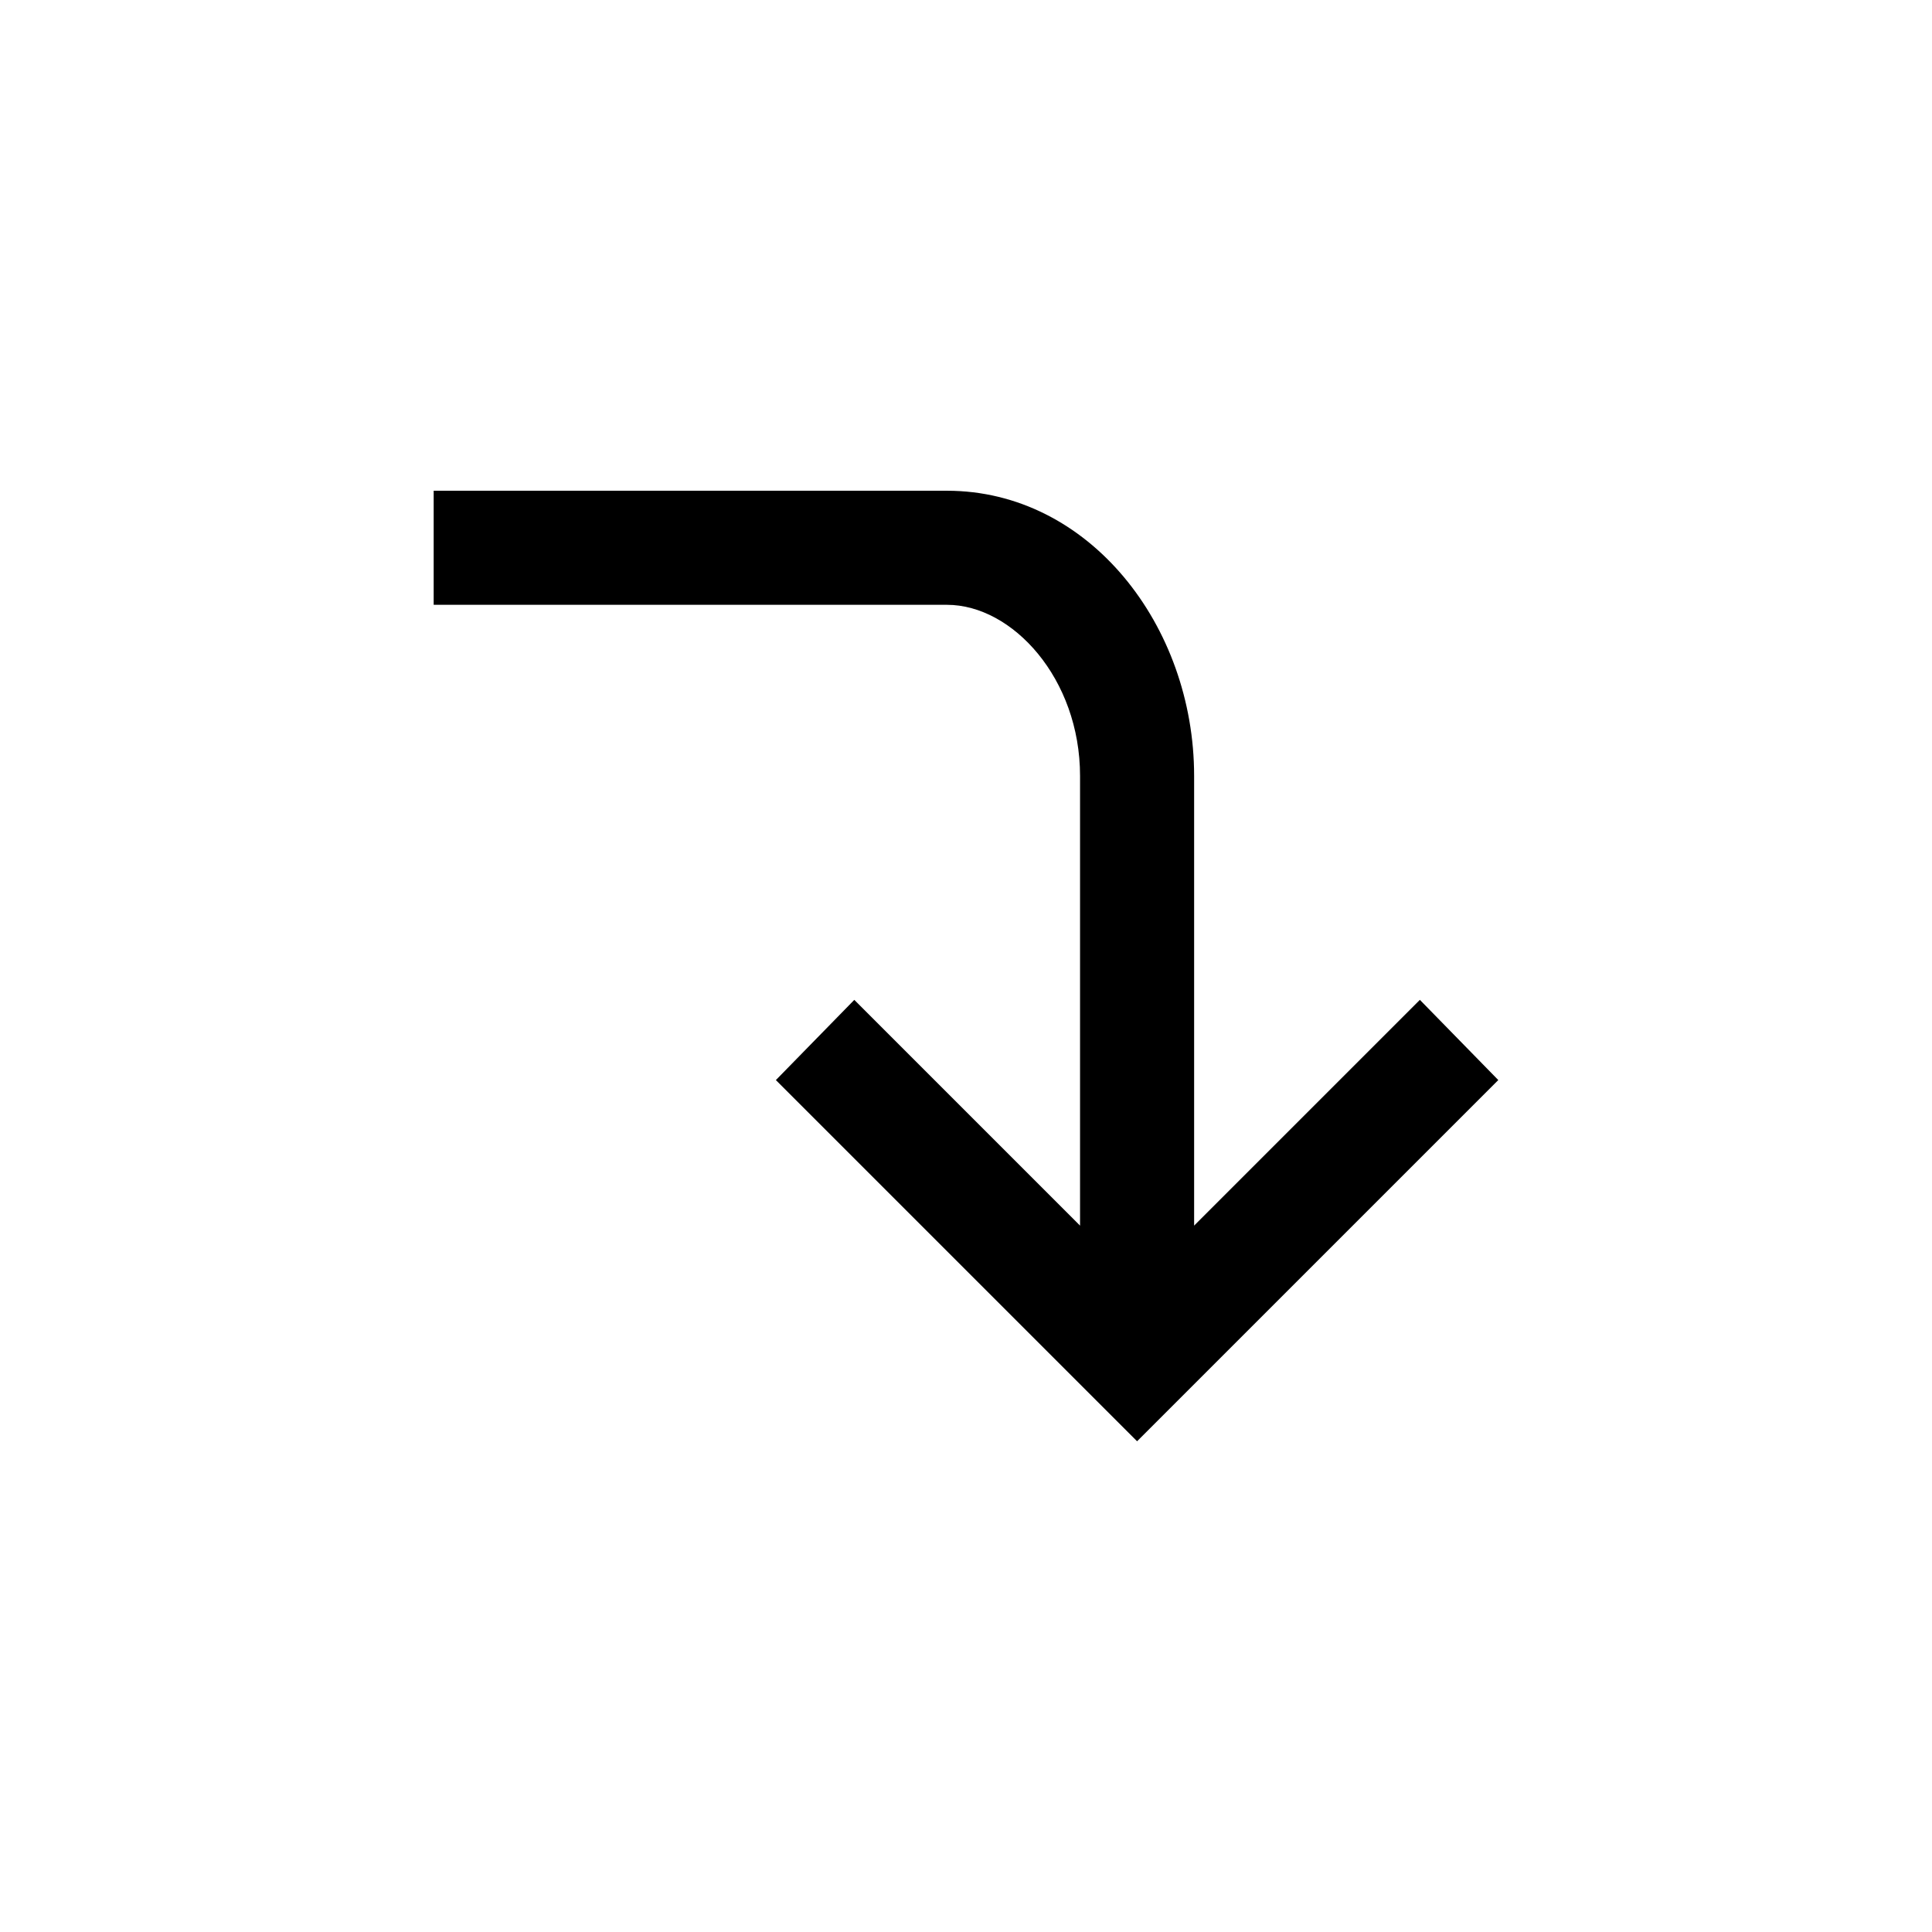
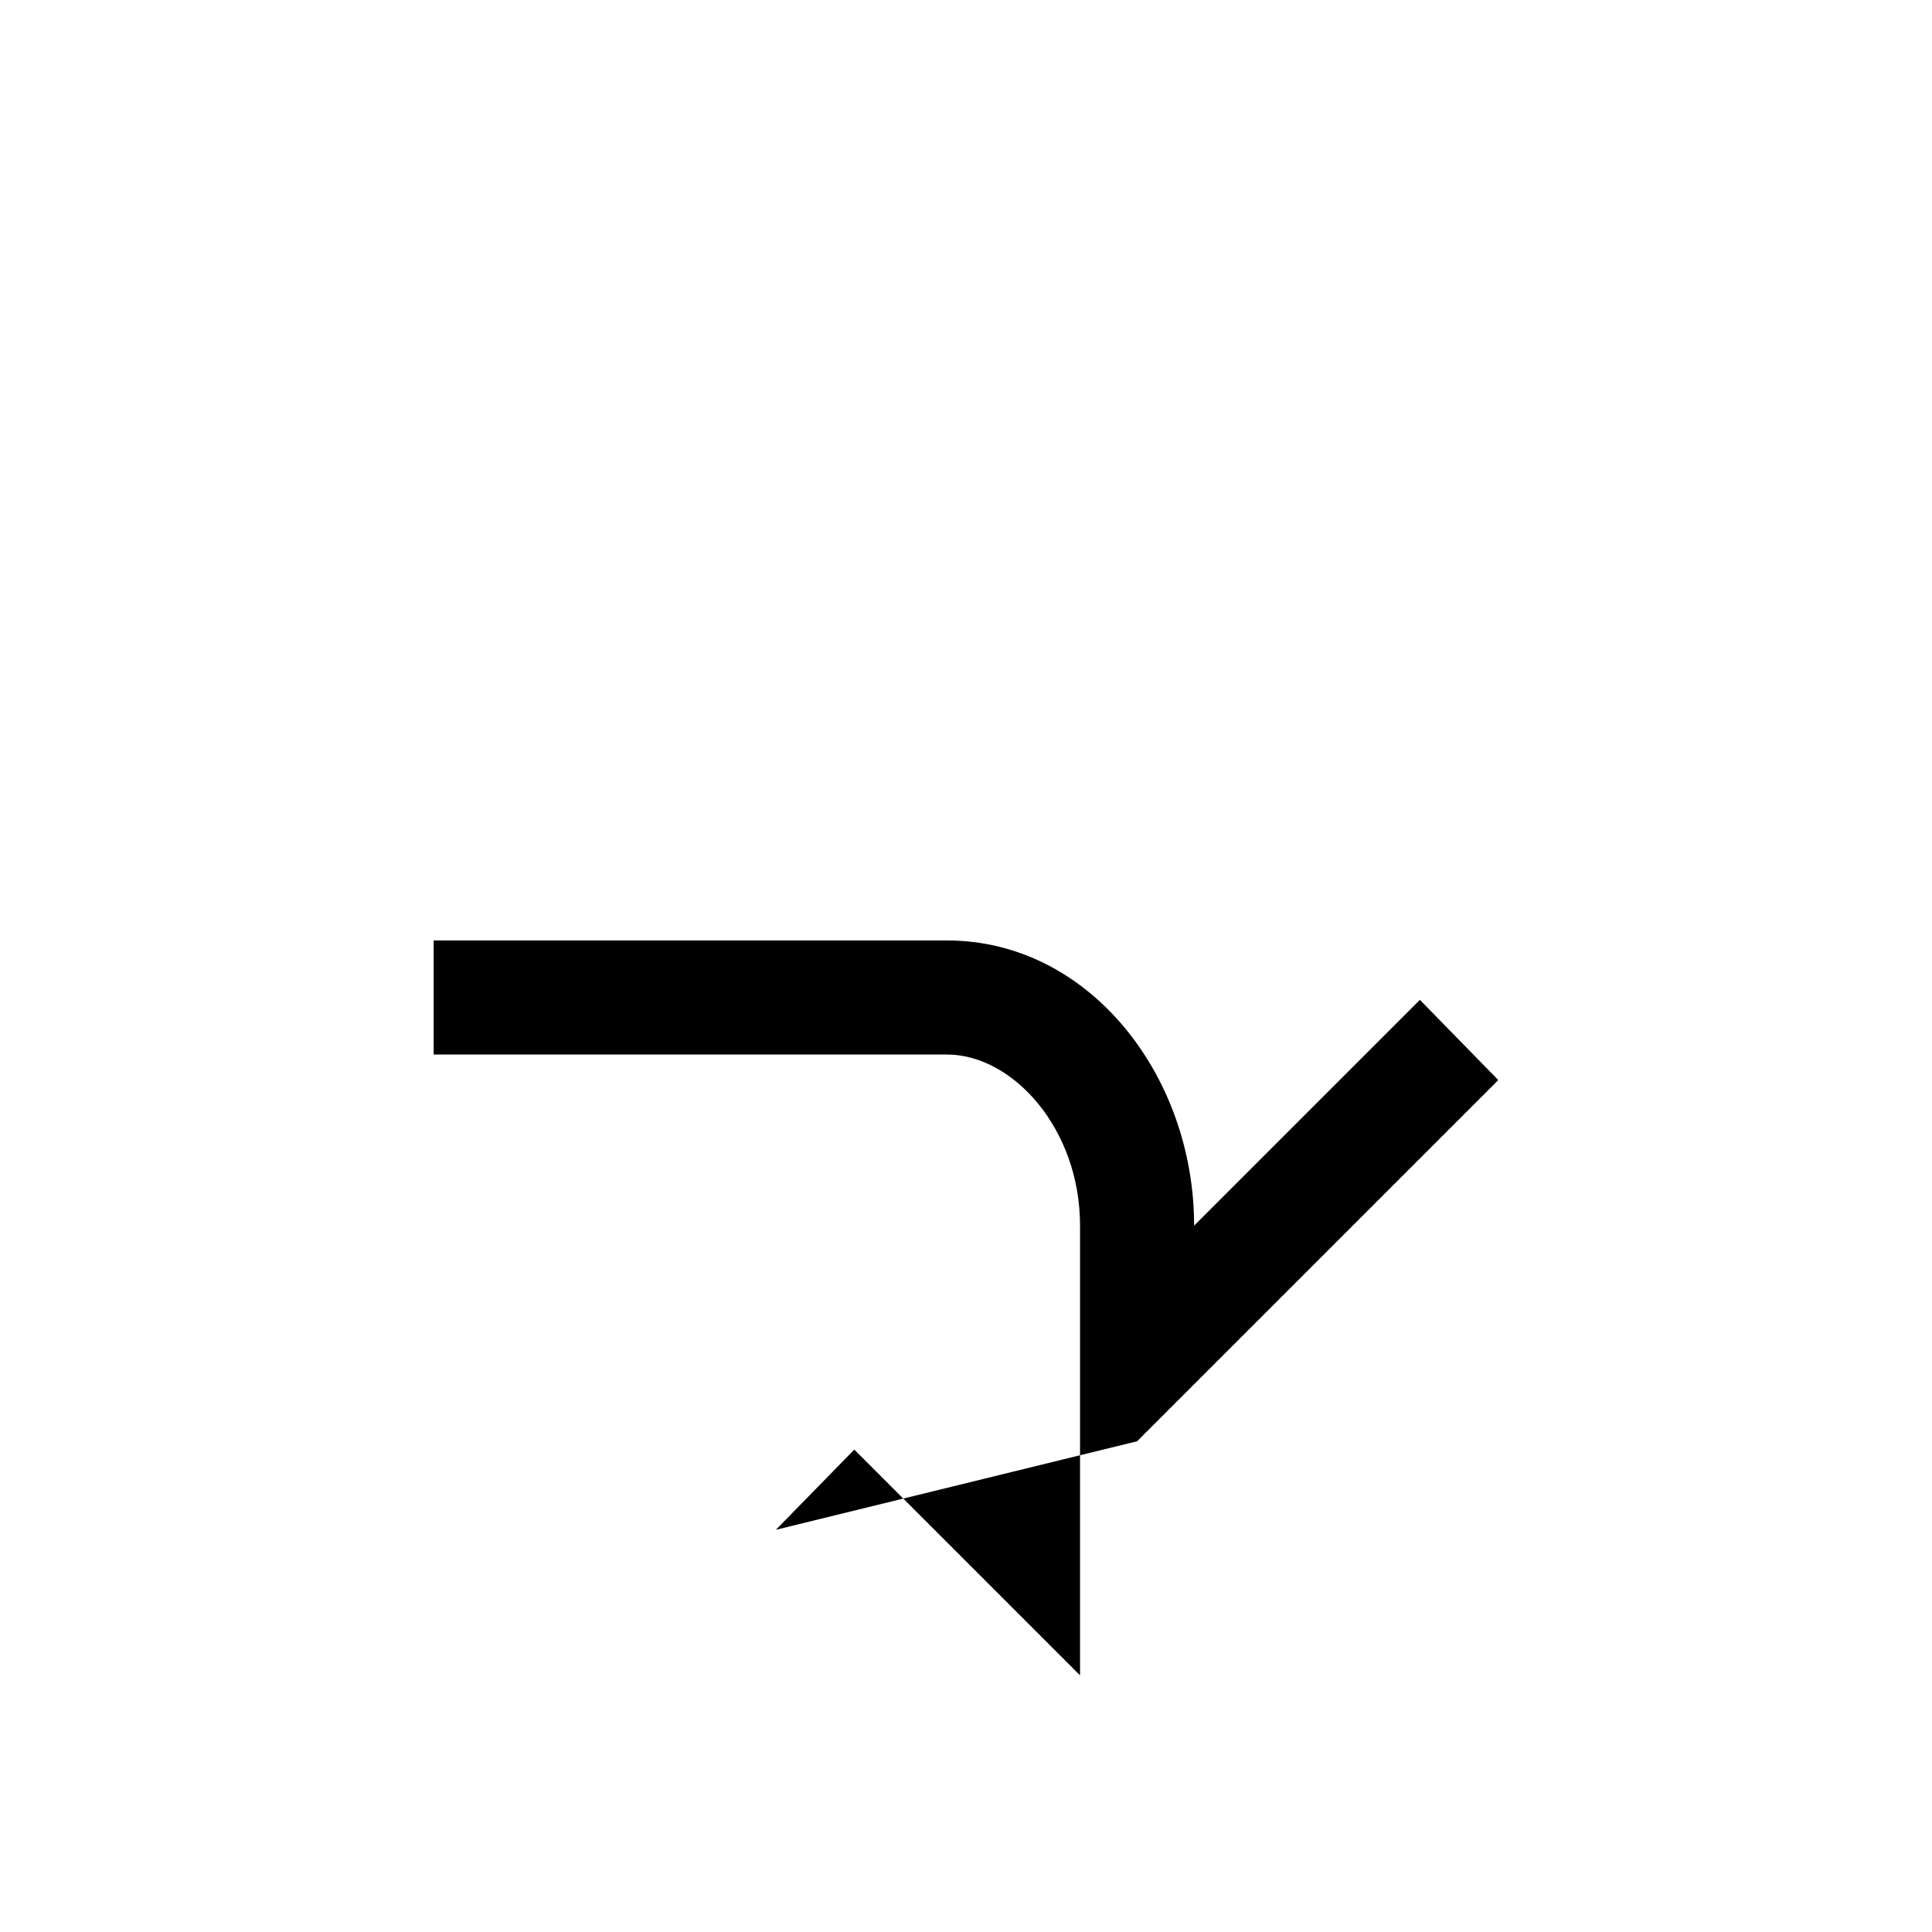
<svg xmlns="http://www.w3.org/2000/svg" fill="#000000" width="800px" height="800px" version="1.1" viewBox="144 144 512 512">
-   <path d="m445.34 525.95 95.723-95.723-20.781-21.254-59.828 59.828v-119.18c0-39.832-27.867-75.57-65.496-75.57h-136.03v30.23h136.03c17.359 0 35.266 19.57 35.266 45.344v119.18l-59.828-59.828-20.781 21.254z" />
+   <path d="m445.34 525.95 95.723-95.723-20.781-21.254-59.828 59.828c0-39.832-27.867-75.57-65.496-75.57h-136.03v30.23h136.03c17.359 0 35.266 19.57 35.266 45.344v119.18l-59.828-59.828-20.781 21.254z" />
</svg>